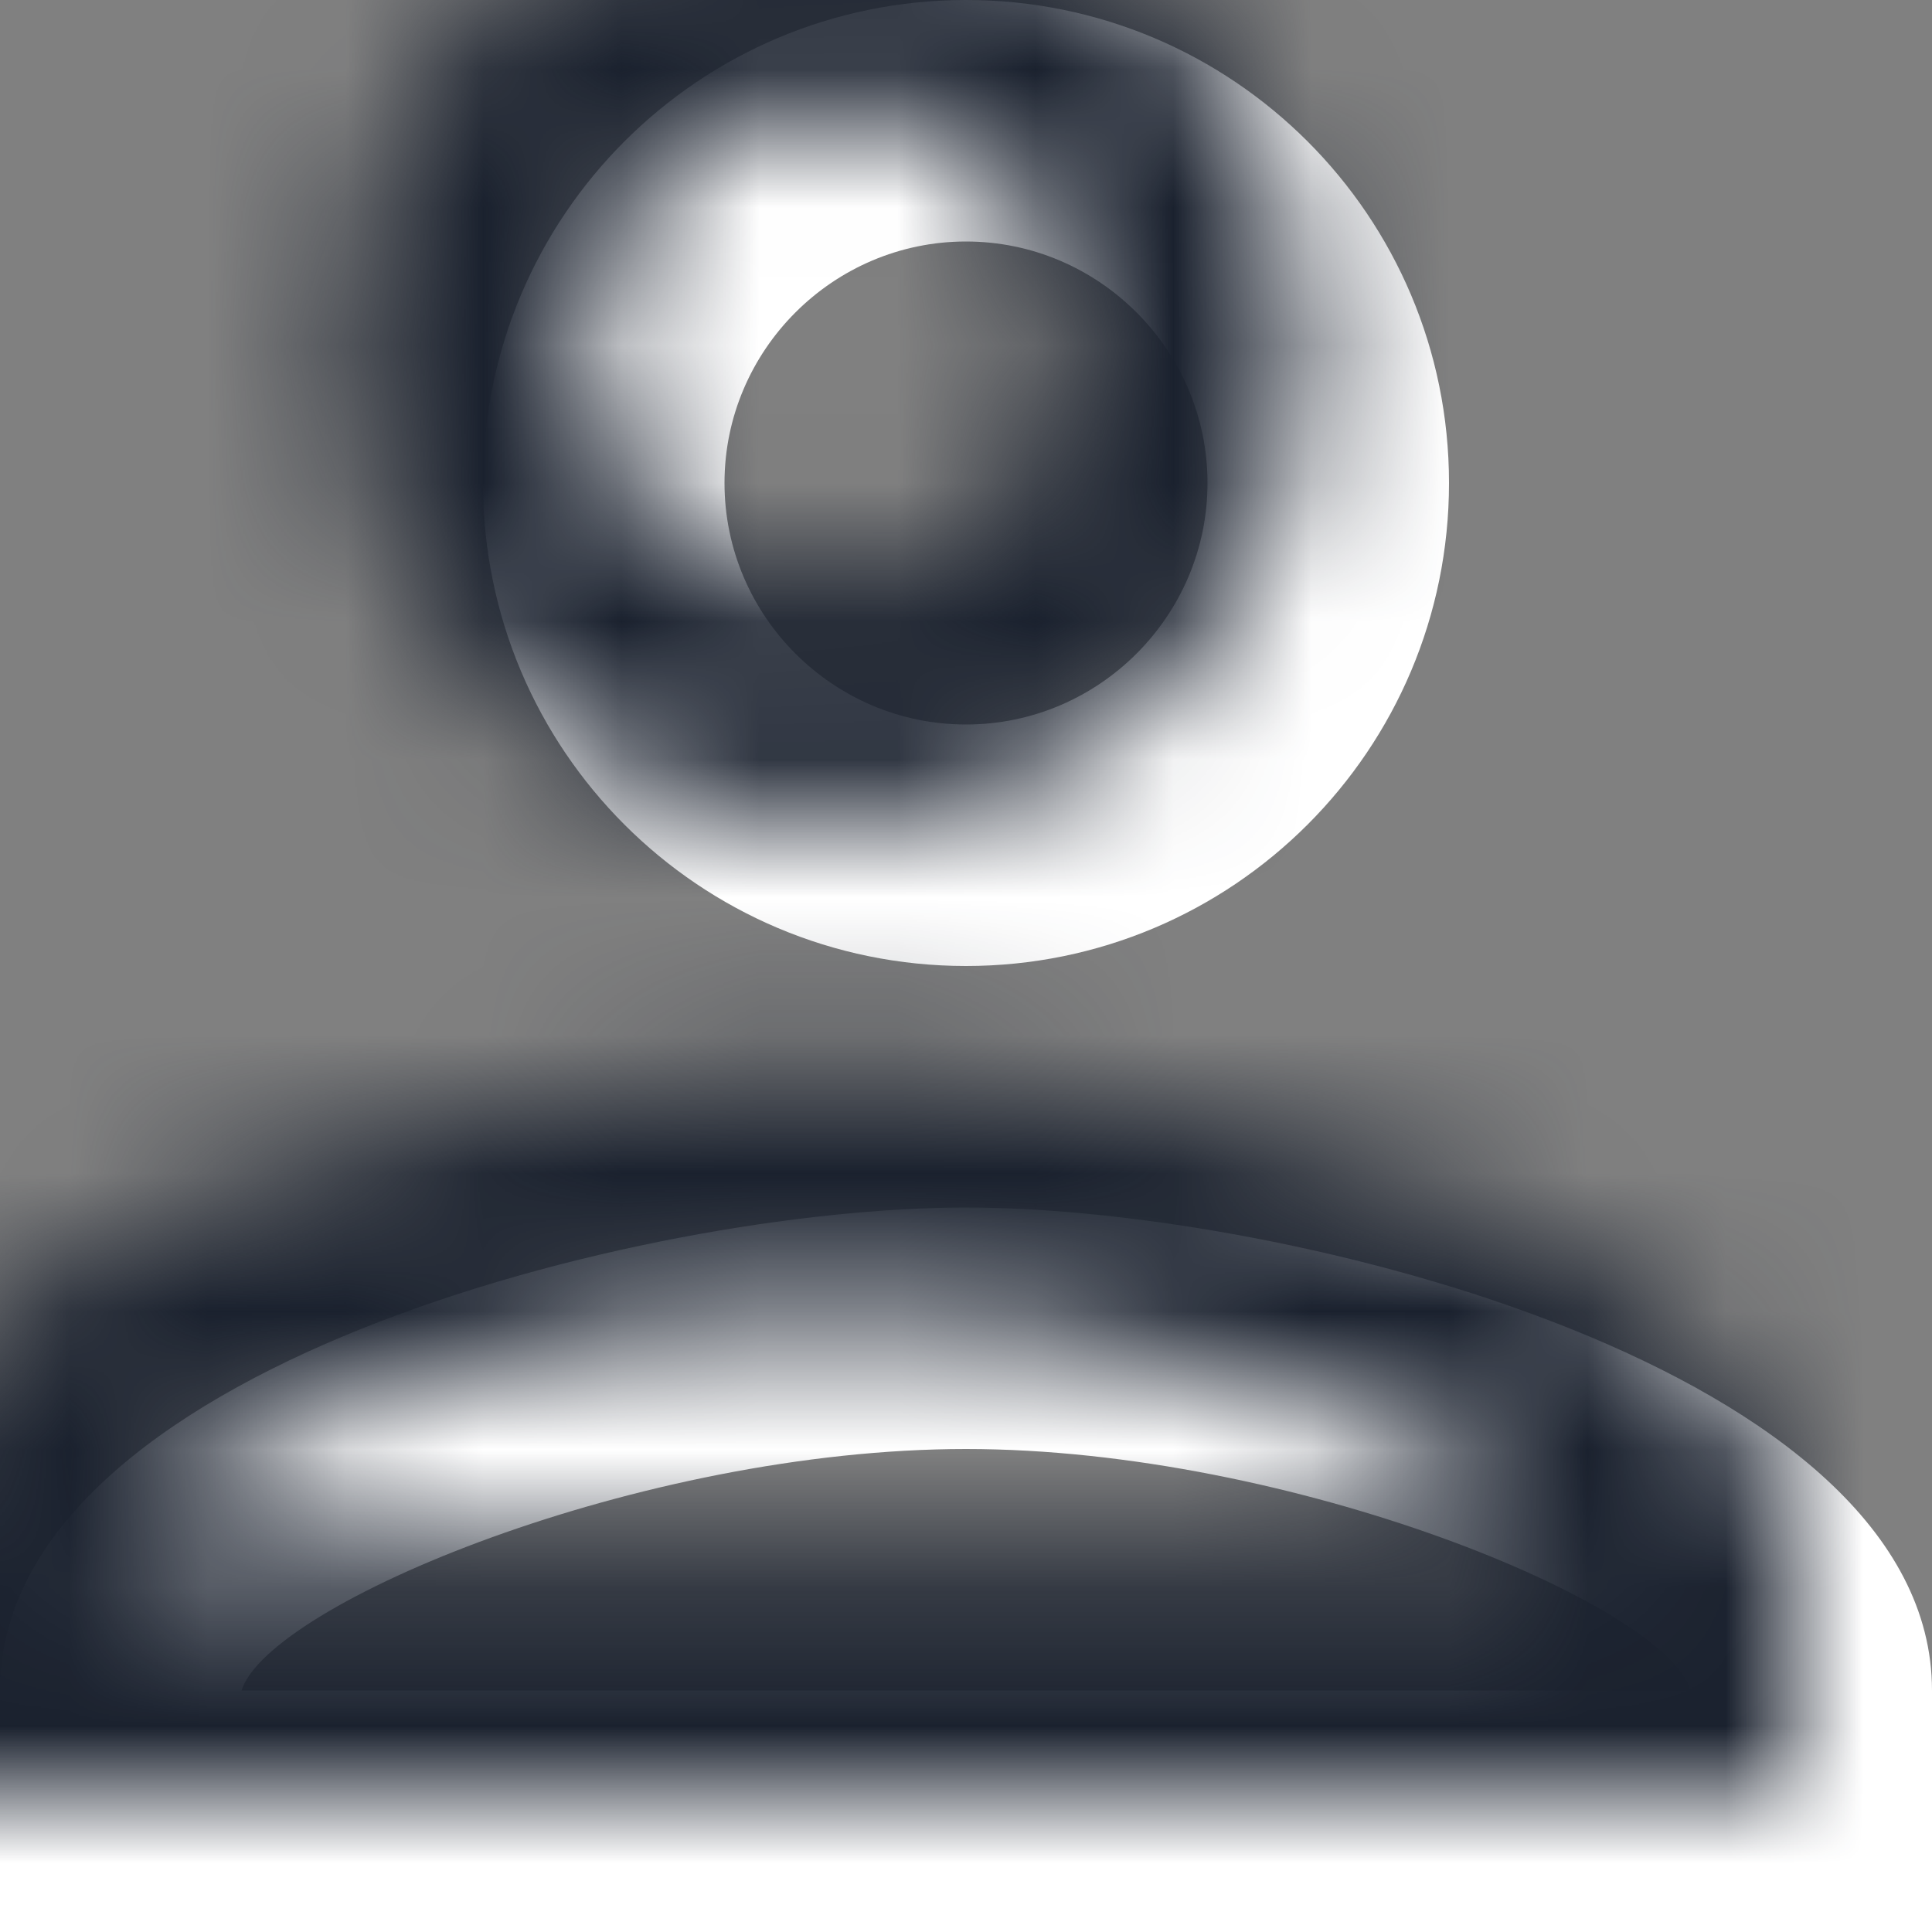
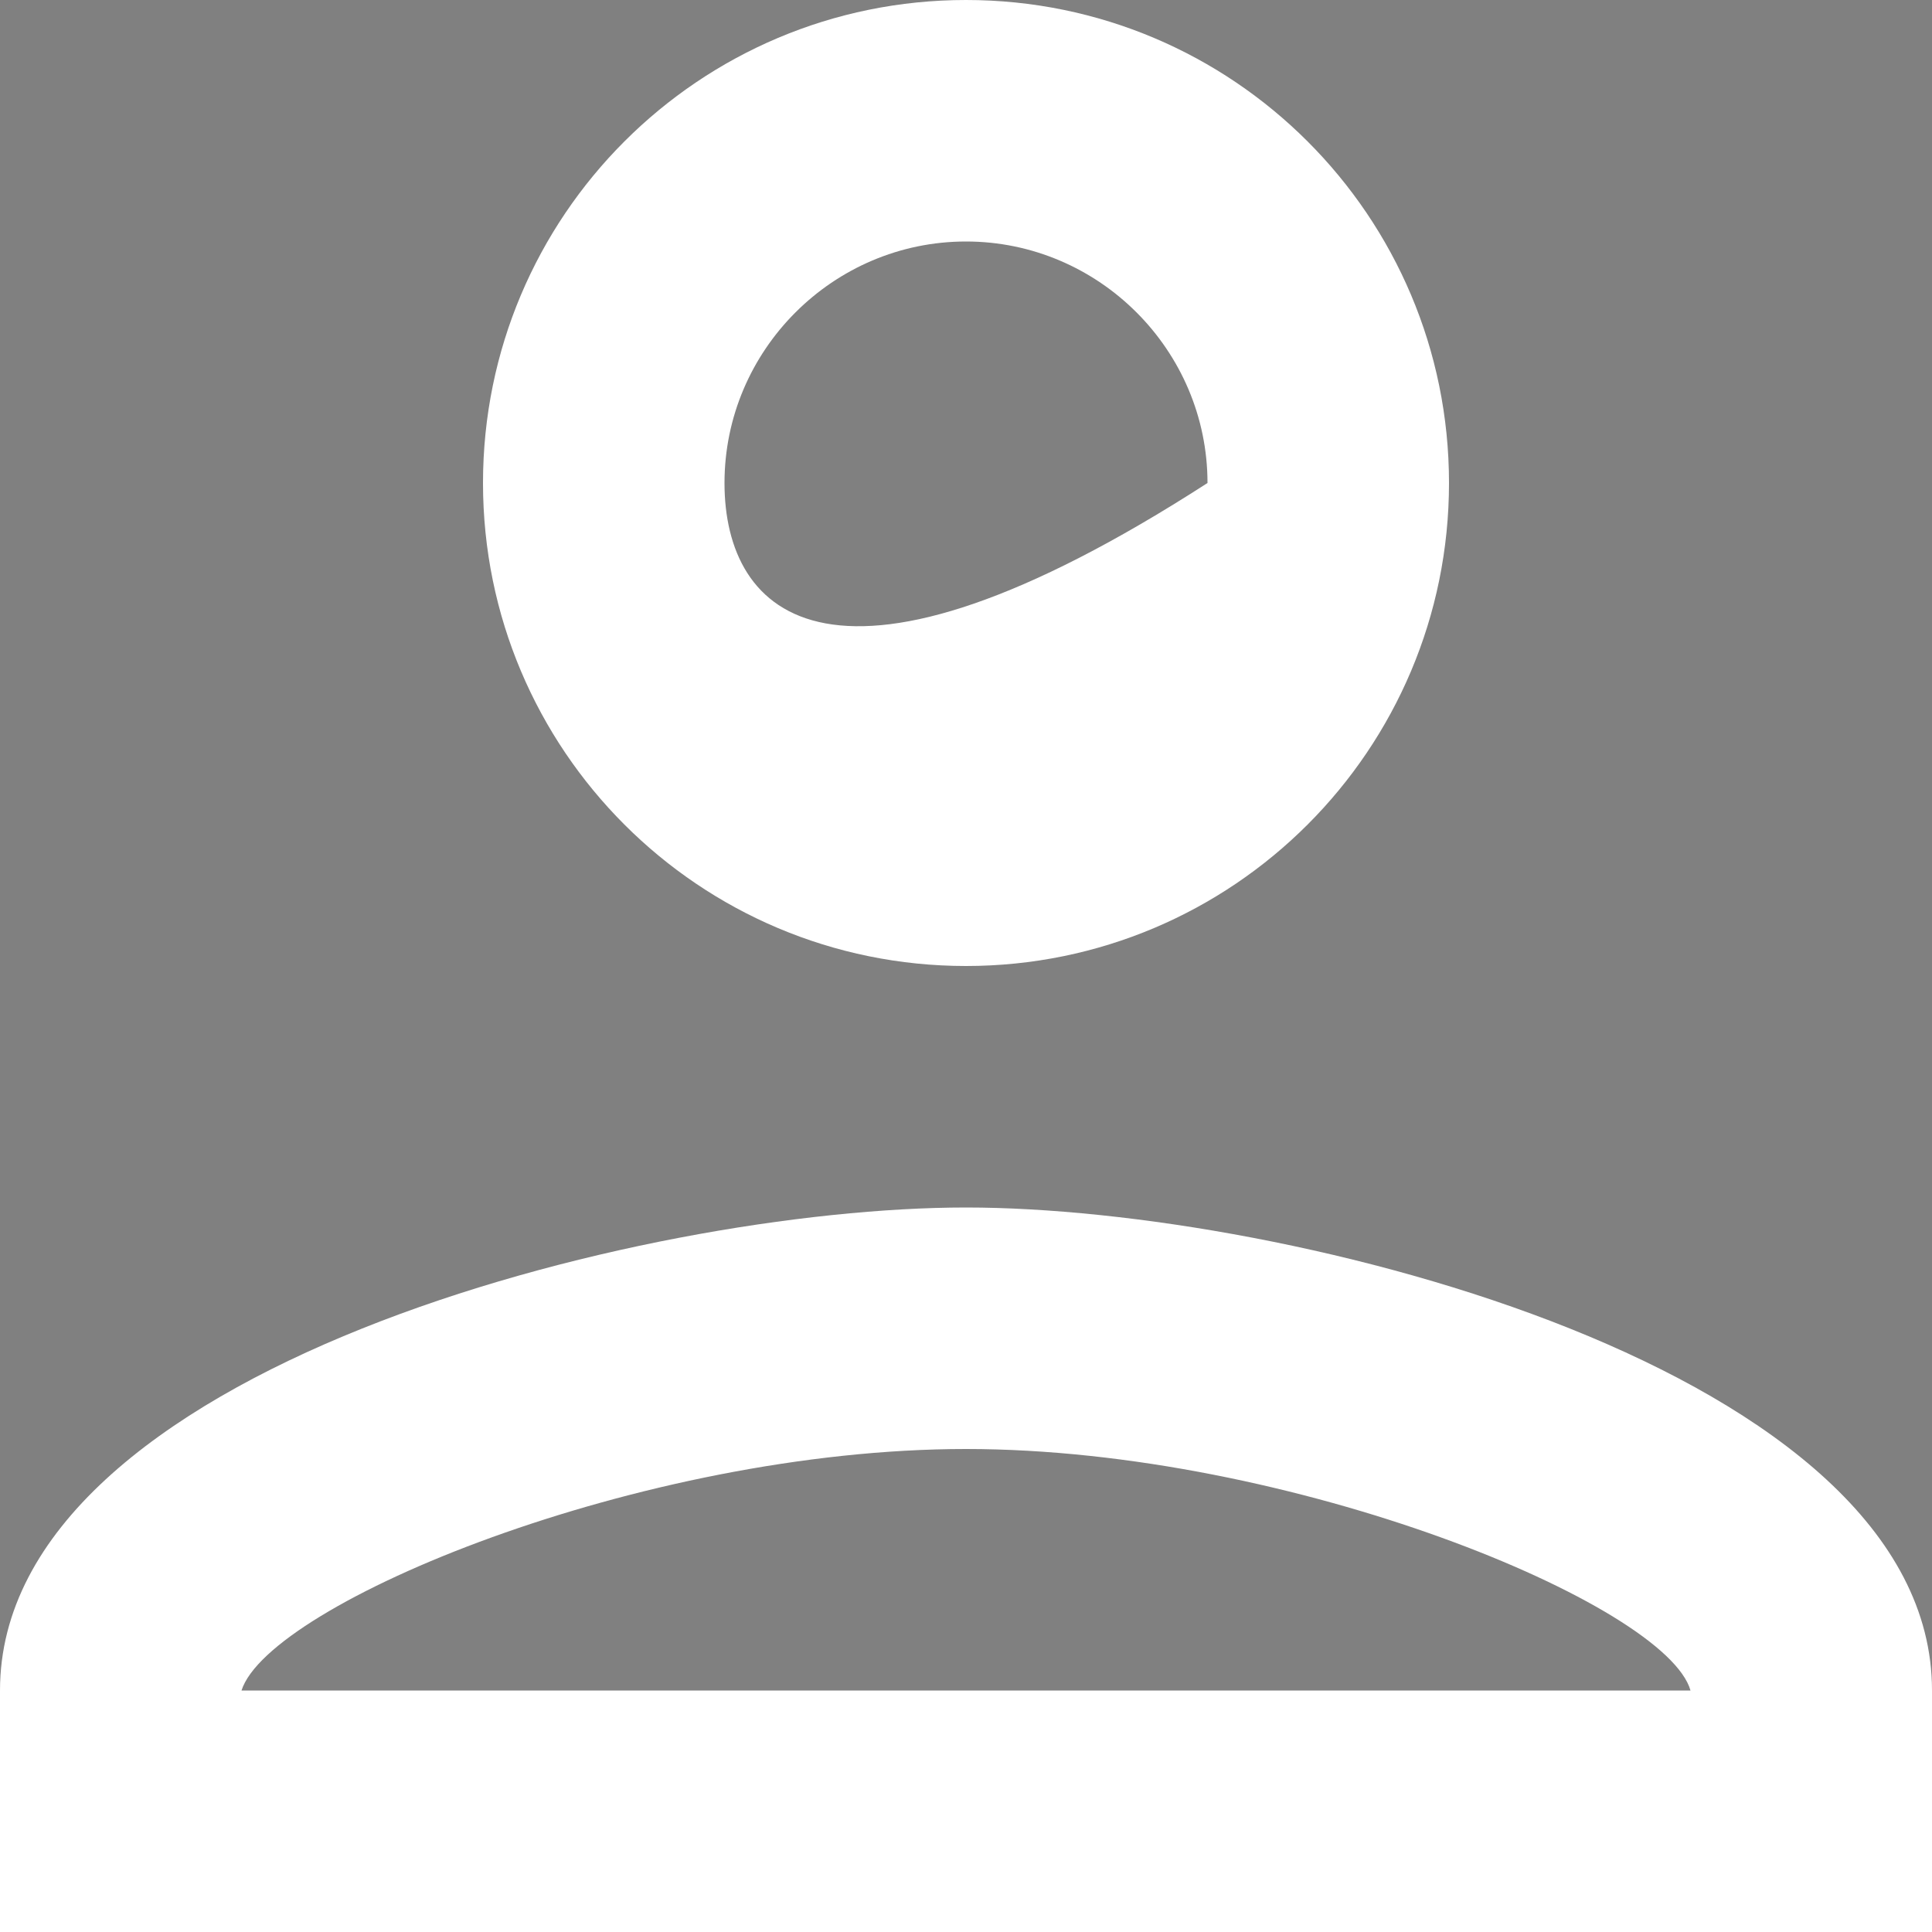
<svg xmlns="http://www.w3.org/2000/svg" xmlns:xlink="http://www.w3.org/1999/xlink" width="14px" height="14px" viewBox="0 0 14 14" version="1.1">
  <rect x="0" y="0" width="14" height="14" fill="#808080" stroke="none" />
  <title>UI/Icon/system/account</title>
  <defs>
-     <path d="M7,1.75 C7.963,1.75 8.75,2.538 8.75,3.5 C8.75,4.463 7.963,5.25 7,5.25 C6.037,5.25 5.25,4.463 5.25,3.5 C5.25,2.538 6.037,1.75 7,1.75 M7,10.5 C9.363,10.5 12.075,11.629 12.25,12.25 L1.75,12.25 C1.951,11.62 4.646,10.5 7,10.5 M7,0 C5.066,0 3.5,1.566 3.5,3.5 C3.5,5.434 5.066,7 7,7 C8.934,7 10.5,5.434 10.5,3.5 C10.5,1.566 8.934,0 7,0 Z M7,8.75 C4.664,8.75 0,9.922 0,12.25 L0,14 L14,14 L14,12.25 C14,9.922 9.336,8.75 7,8.75 Z" id="path-1" />
+     <path d="M7,1.75 C7.963,1.75 8.75,2.538 8.75,3.5 C6.037,5.25 5.25,4.463 5.25,3.5 C5.25,2.538 6.037,1.75 7,1.75 M7,10.5 C9.363,10.5 12.075,11.629 12.25,12.25 L1.75,12.25 C1.951,11.62 4.646,10.5 7,10.5 M7,0 C5.066,0 3.5,1.566 3.5,3.5 C3.5,5.434 5.066,7 7,7 C8.934,7 10.5,5.434 10.5,3.5 C10.5,1.566 8.934,0 7,0 Z M7,8.75 C4.664,8.75 0,9.922 0,12.25 L0,14 L14,14 L14,12.25 C14,9.922 9.336,8.75 7,8.75 Z" id="path-1" />
  </defs>
  <g id="Responsive" stroke="none" stroke-width="1" fill="none" fill-rule="evenodd">
    <g id="Support" transform="translate(-309, -107)">
      <g id="Group-2" transform="translate(0, 56)">
        <g id="Group" transform="translate(308, 50)">
          <g id="Rectangle" transform="translate(1, 1)">
            <mask id="mask-2" fill="white">
              <use xlink:href="#path-1" />
            </mask>
            <use id="Shape" fill="#FFFFFF" fill-rule="nonzero" xlink:href="#path-1" />
-             <rect fill="#1A212E" mask="url(#mask-2)" x="-1" y="-1" width="16" height="16" />
          </g>
        </g>
      </g>
    </g>
  </g>
</svg>